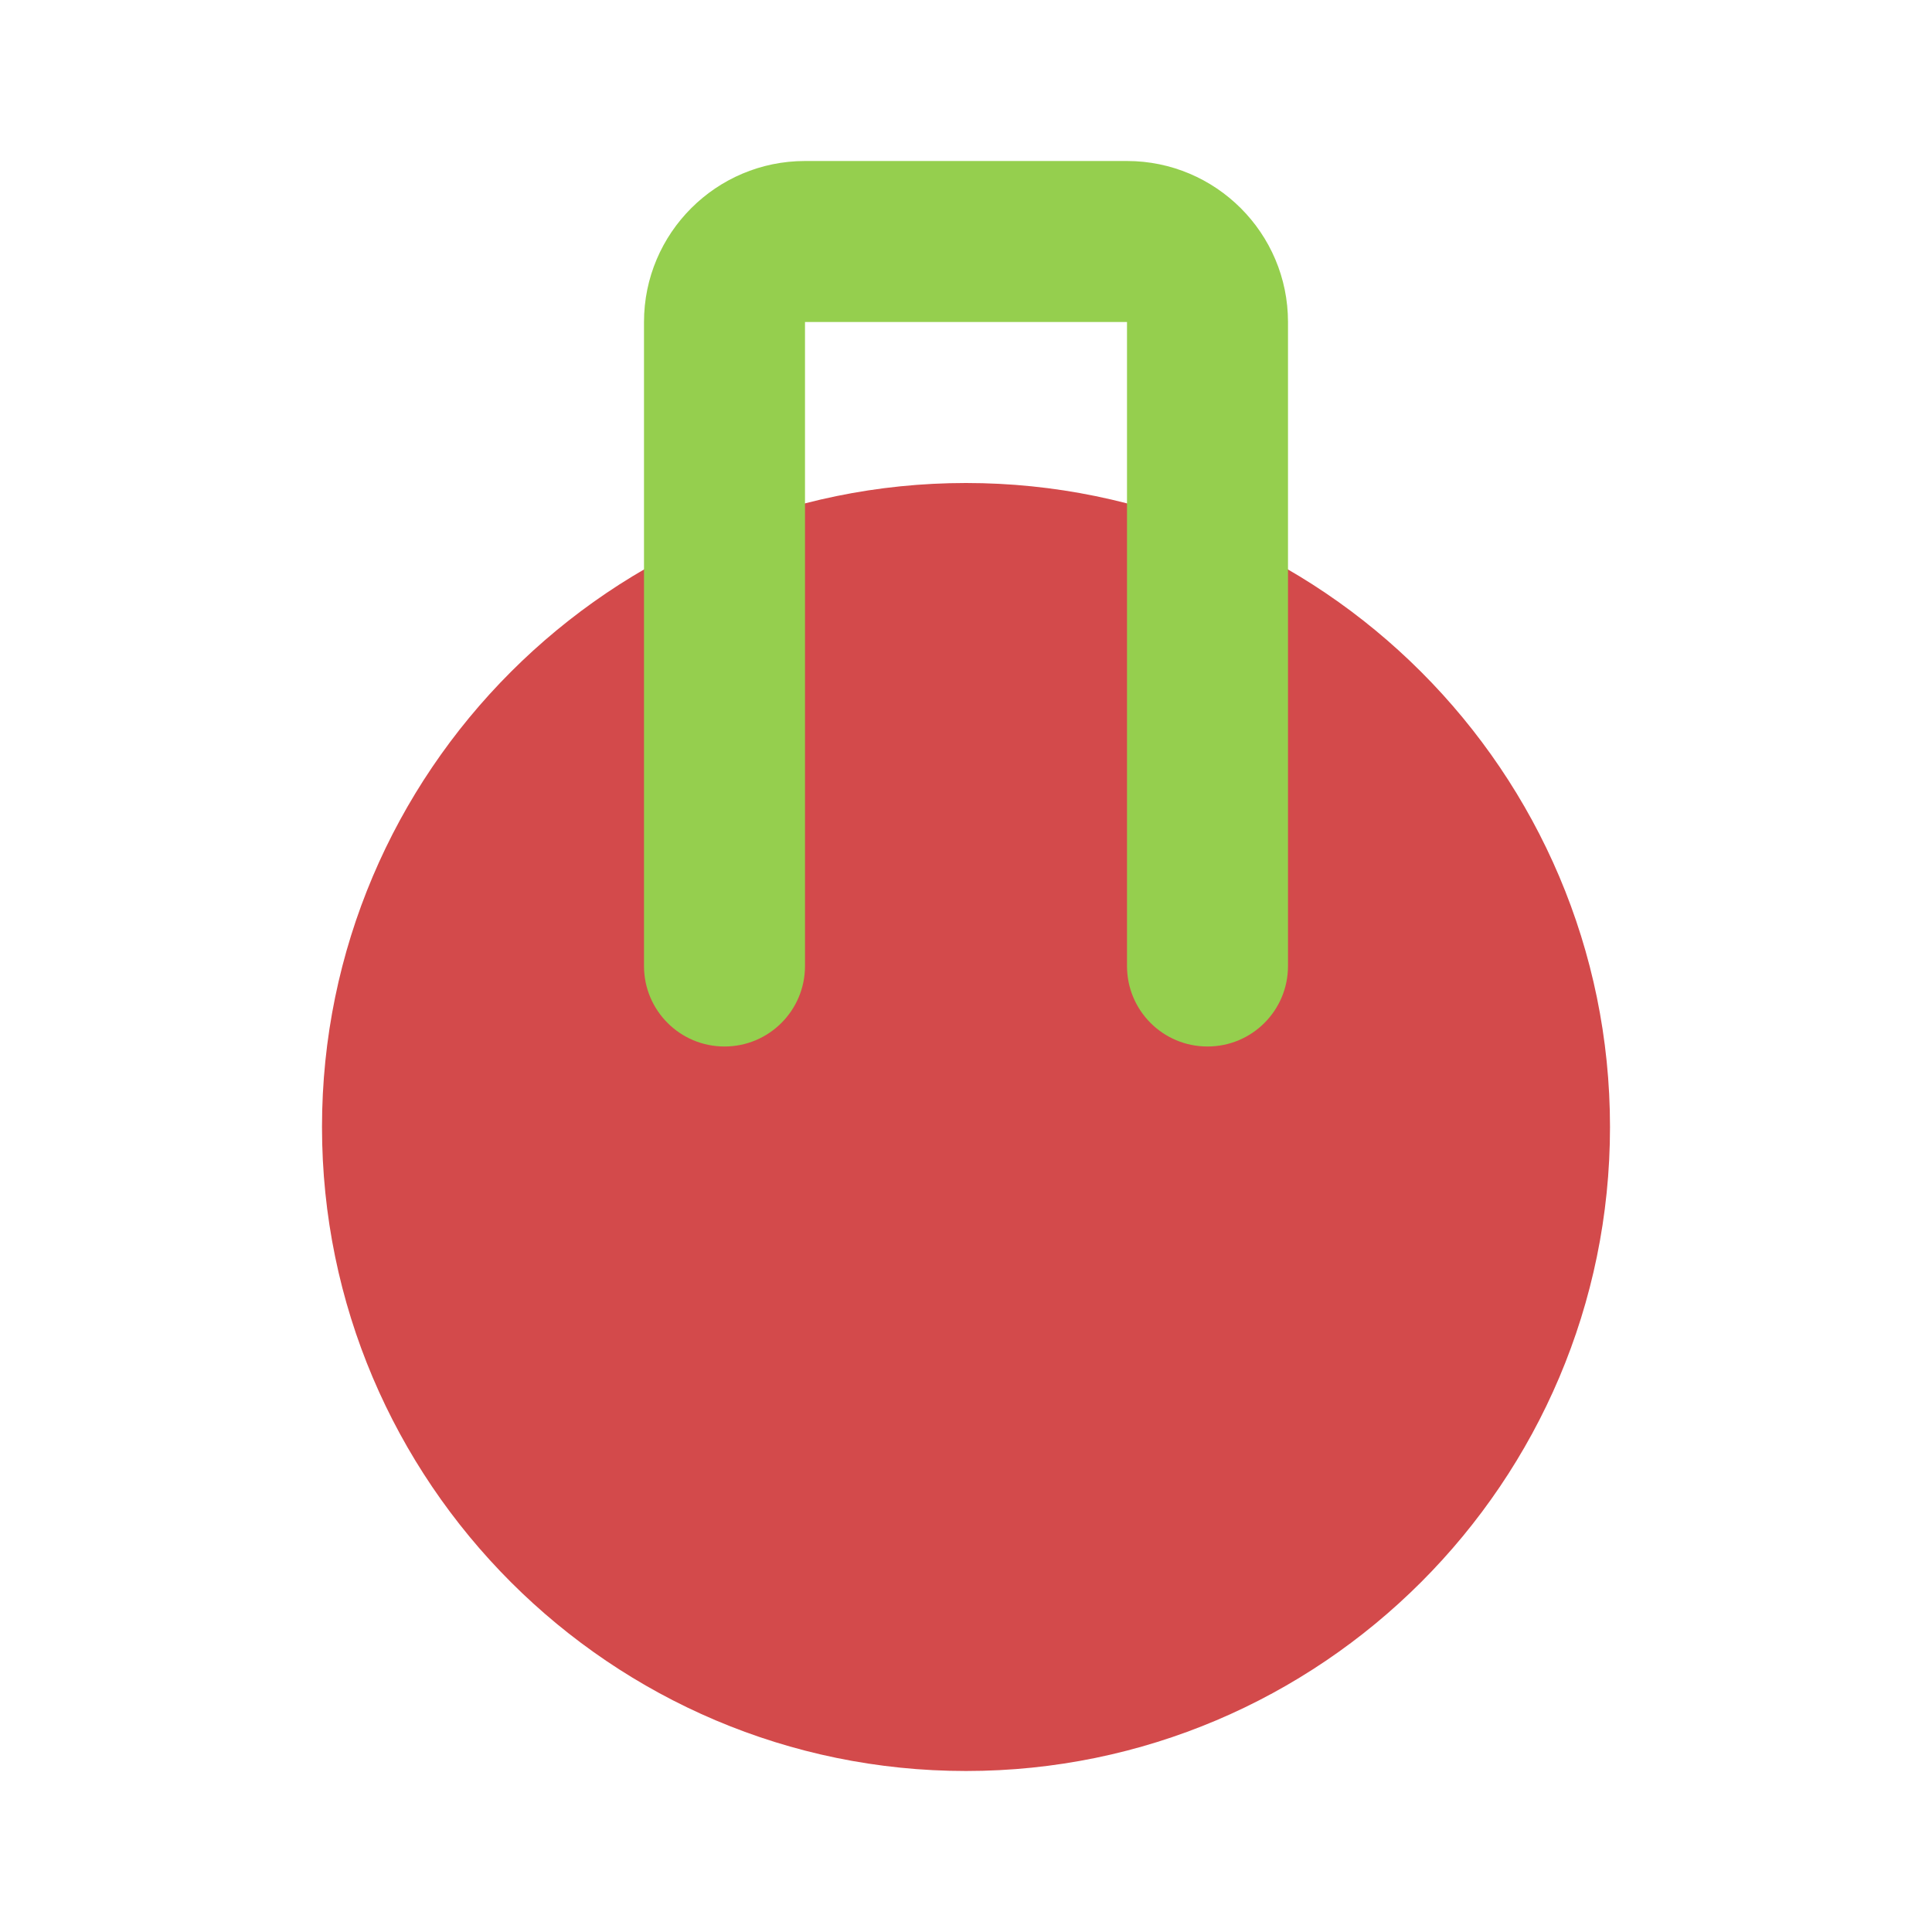
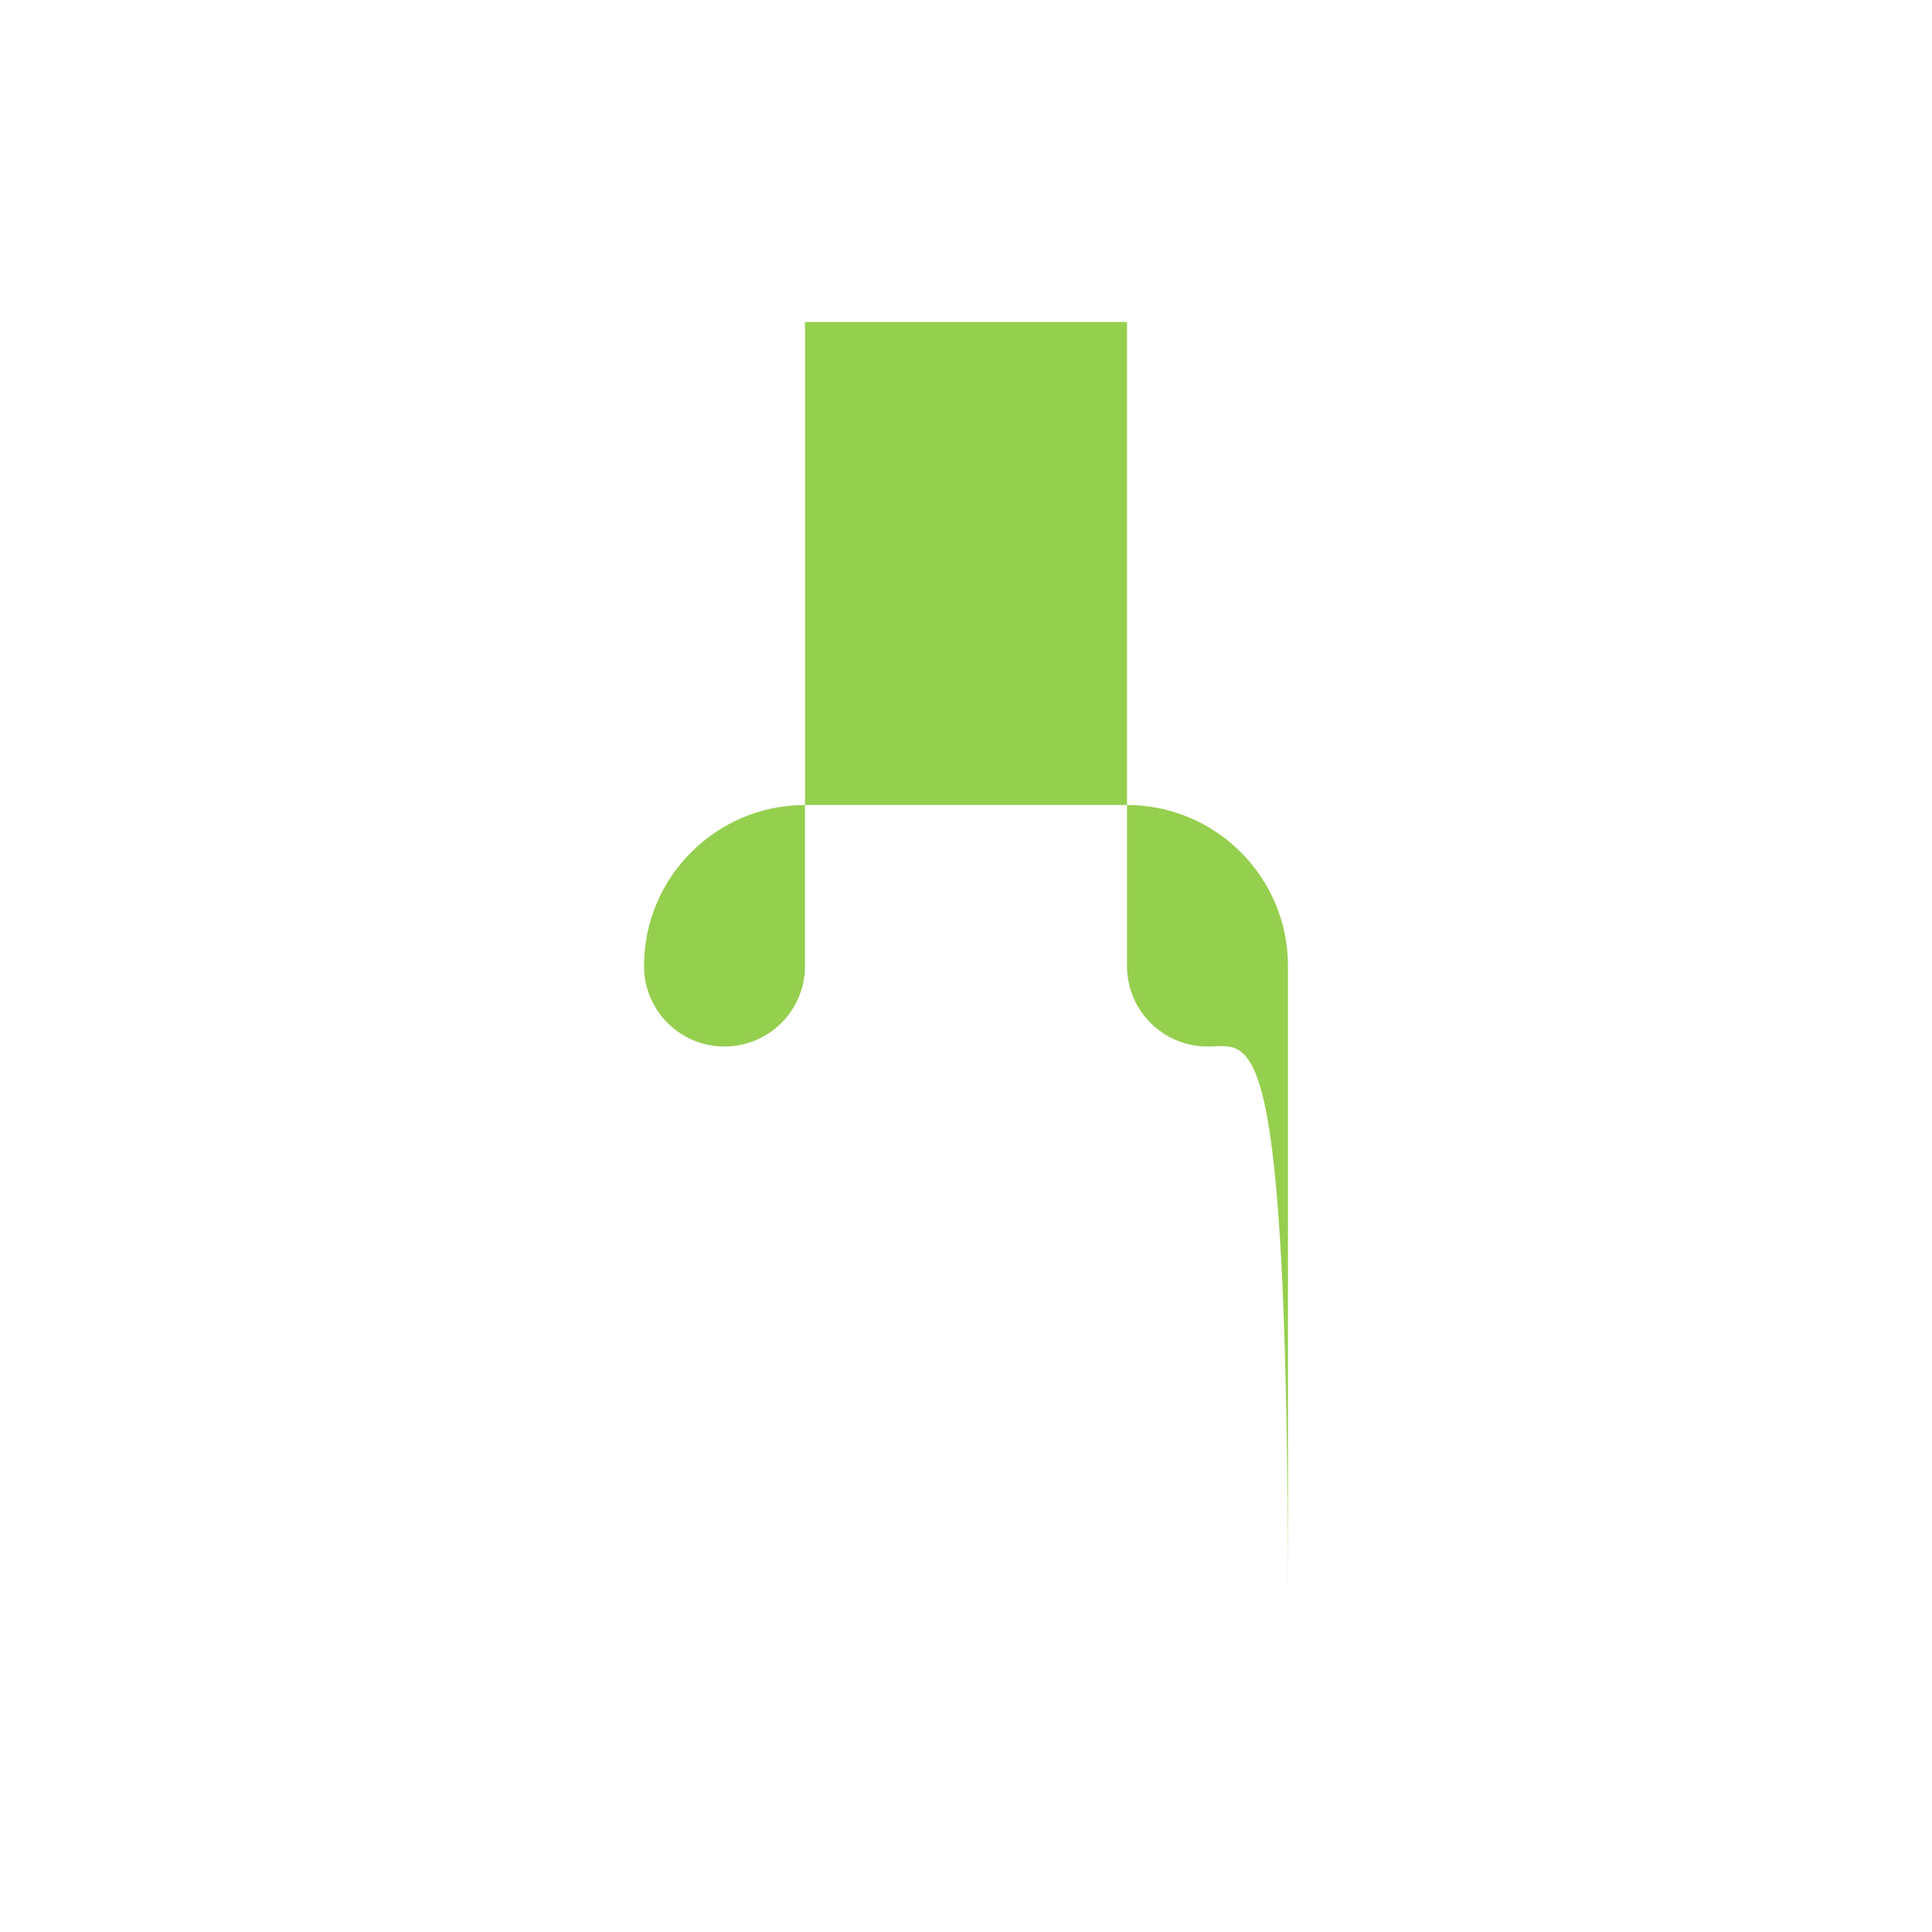
<svg xmlns="http://www.w3.org/2000/svg" width="800px" height="800px" viewBox="0 0 24 24" enable-background="new 0 0 24 24" version="1.1" xml:space="preserve">
  <g id="Layer_27" />
  <g id="Layer_2" />
  <g id="Layer_3">
    <g>
-       <path d="M20,14c0,4.41-3.59,8-8,8s-8-3.59-8-8c0-4.41,3.59-8,8-8S20,9.59,20,14z" fill="#D34A4B" />
-     </g>
+       </g>
    <g>
-       <path d="M15,13c-0.553,0-1-0.447-1-1V4h-4v8c0,0.553-0.448,1-1,1s-1-0.447-1-1V4c0-1.103,0.897-2,2-2h4    c1.103,0,2,0.897,2,2v8C16,12.553,15.553,13,15,13z" fill="#95CF4E" />
+       <path d="M15,13c-0.553,0-1-0.447-1-1V4h-4v8c0,0.553-0.448,1-1,1s-1-0.447-1-1c0-1.103,0.897-2,2-2h4    c1.103,0,2,0.897,2,2v8C16,12.553,15.553,13,15,13z" fill="#95CF4E" />
    </g>
  </g>
  <g id="Layer_4" />
  <g id="Layer_5" />
  <g id="Layer_6" />
  <g id="Layer_7" />
  <g id="Layer_8" />
  <g id="Layer_9" />
  <g id="Layer_10" />
  <g id="Layer_11" />
  <g id="Layer_12" />
  <g id="Layer_13" />
  <g id="Layer_14" />
  <g id="Layer_15" />
  <g id="Layer_16">
    <g id="Layer_17" />
  </g>
  <g id="Layer_18" />
  <g id="Layer_19" />
  <g id="Layer_20" />
  <g id="Layer_21" />
  <g id="Layer_22" />
  <g id="Layer_23" />
  <g id="Layer_24" />
  <g id="Layer_25" />
  <g id="Layer_26" />
</svg>